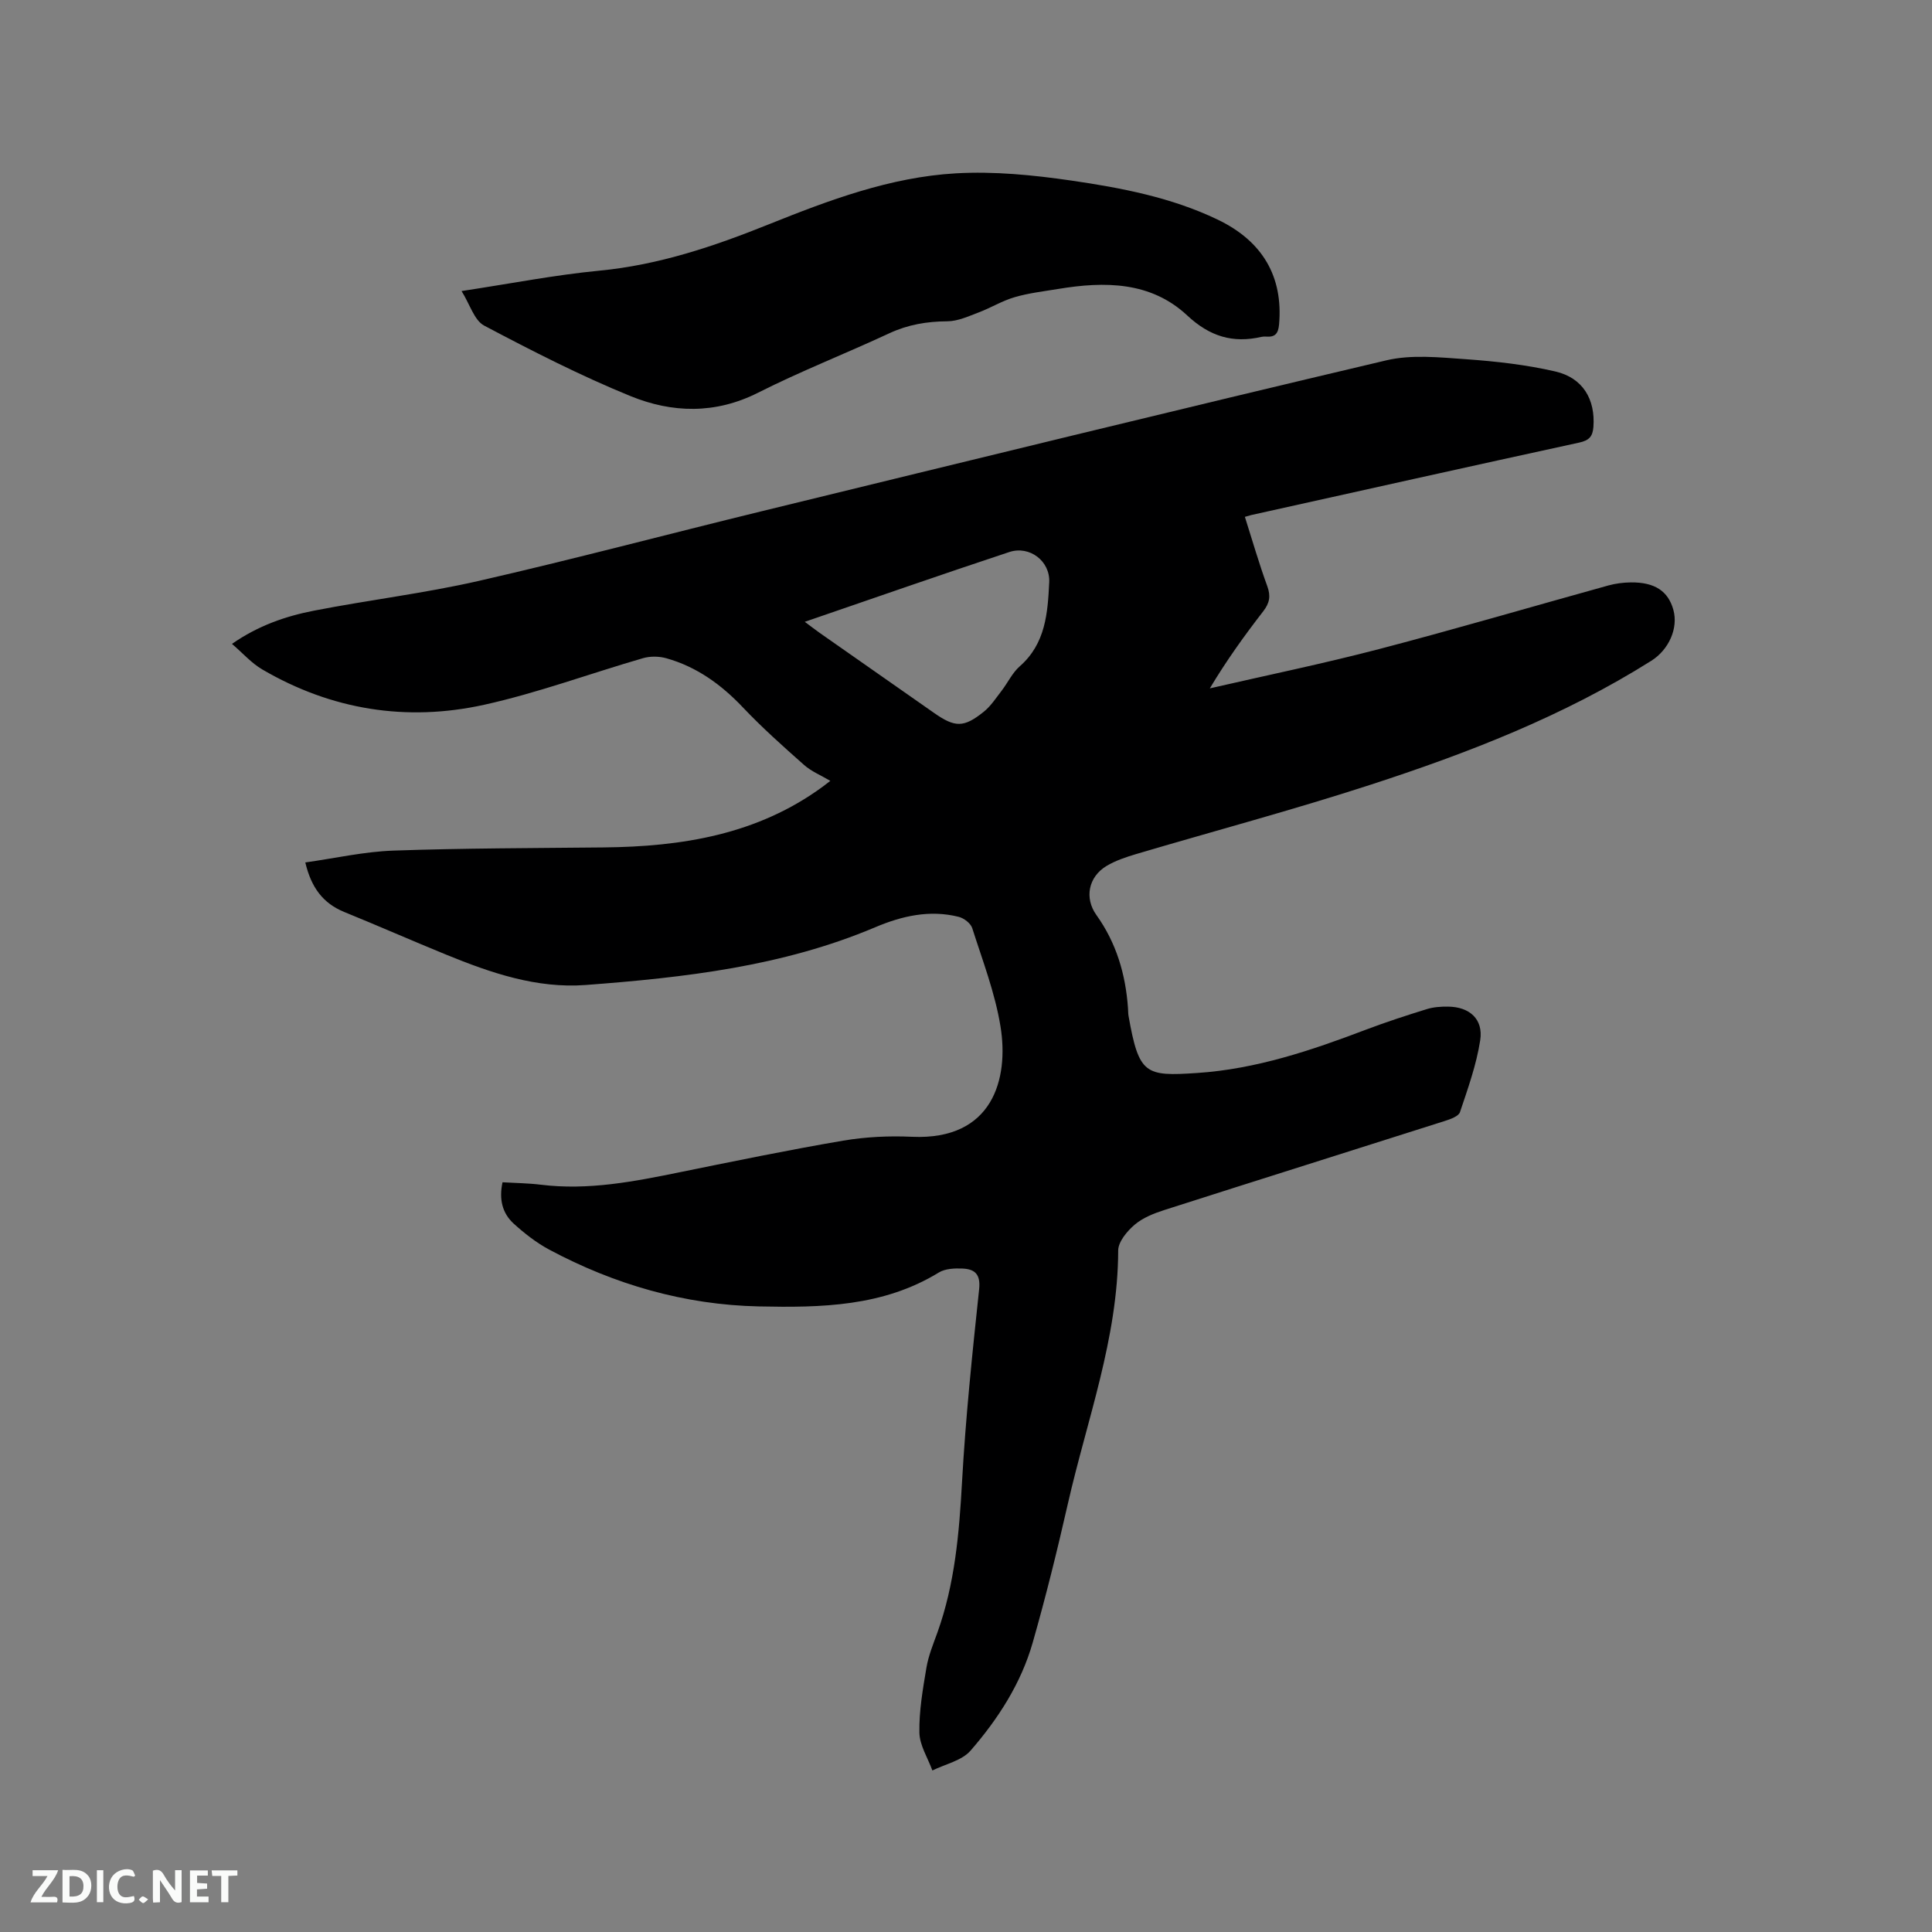
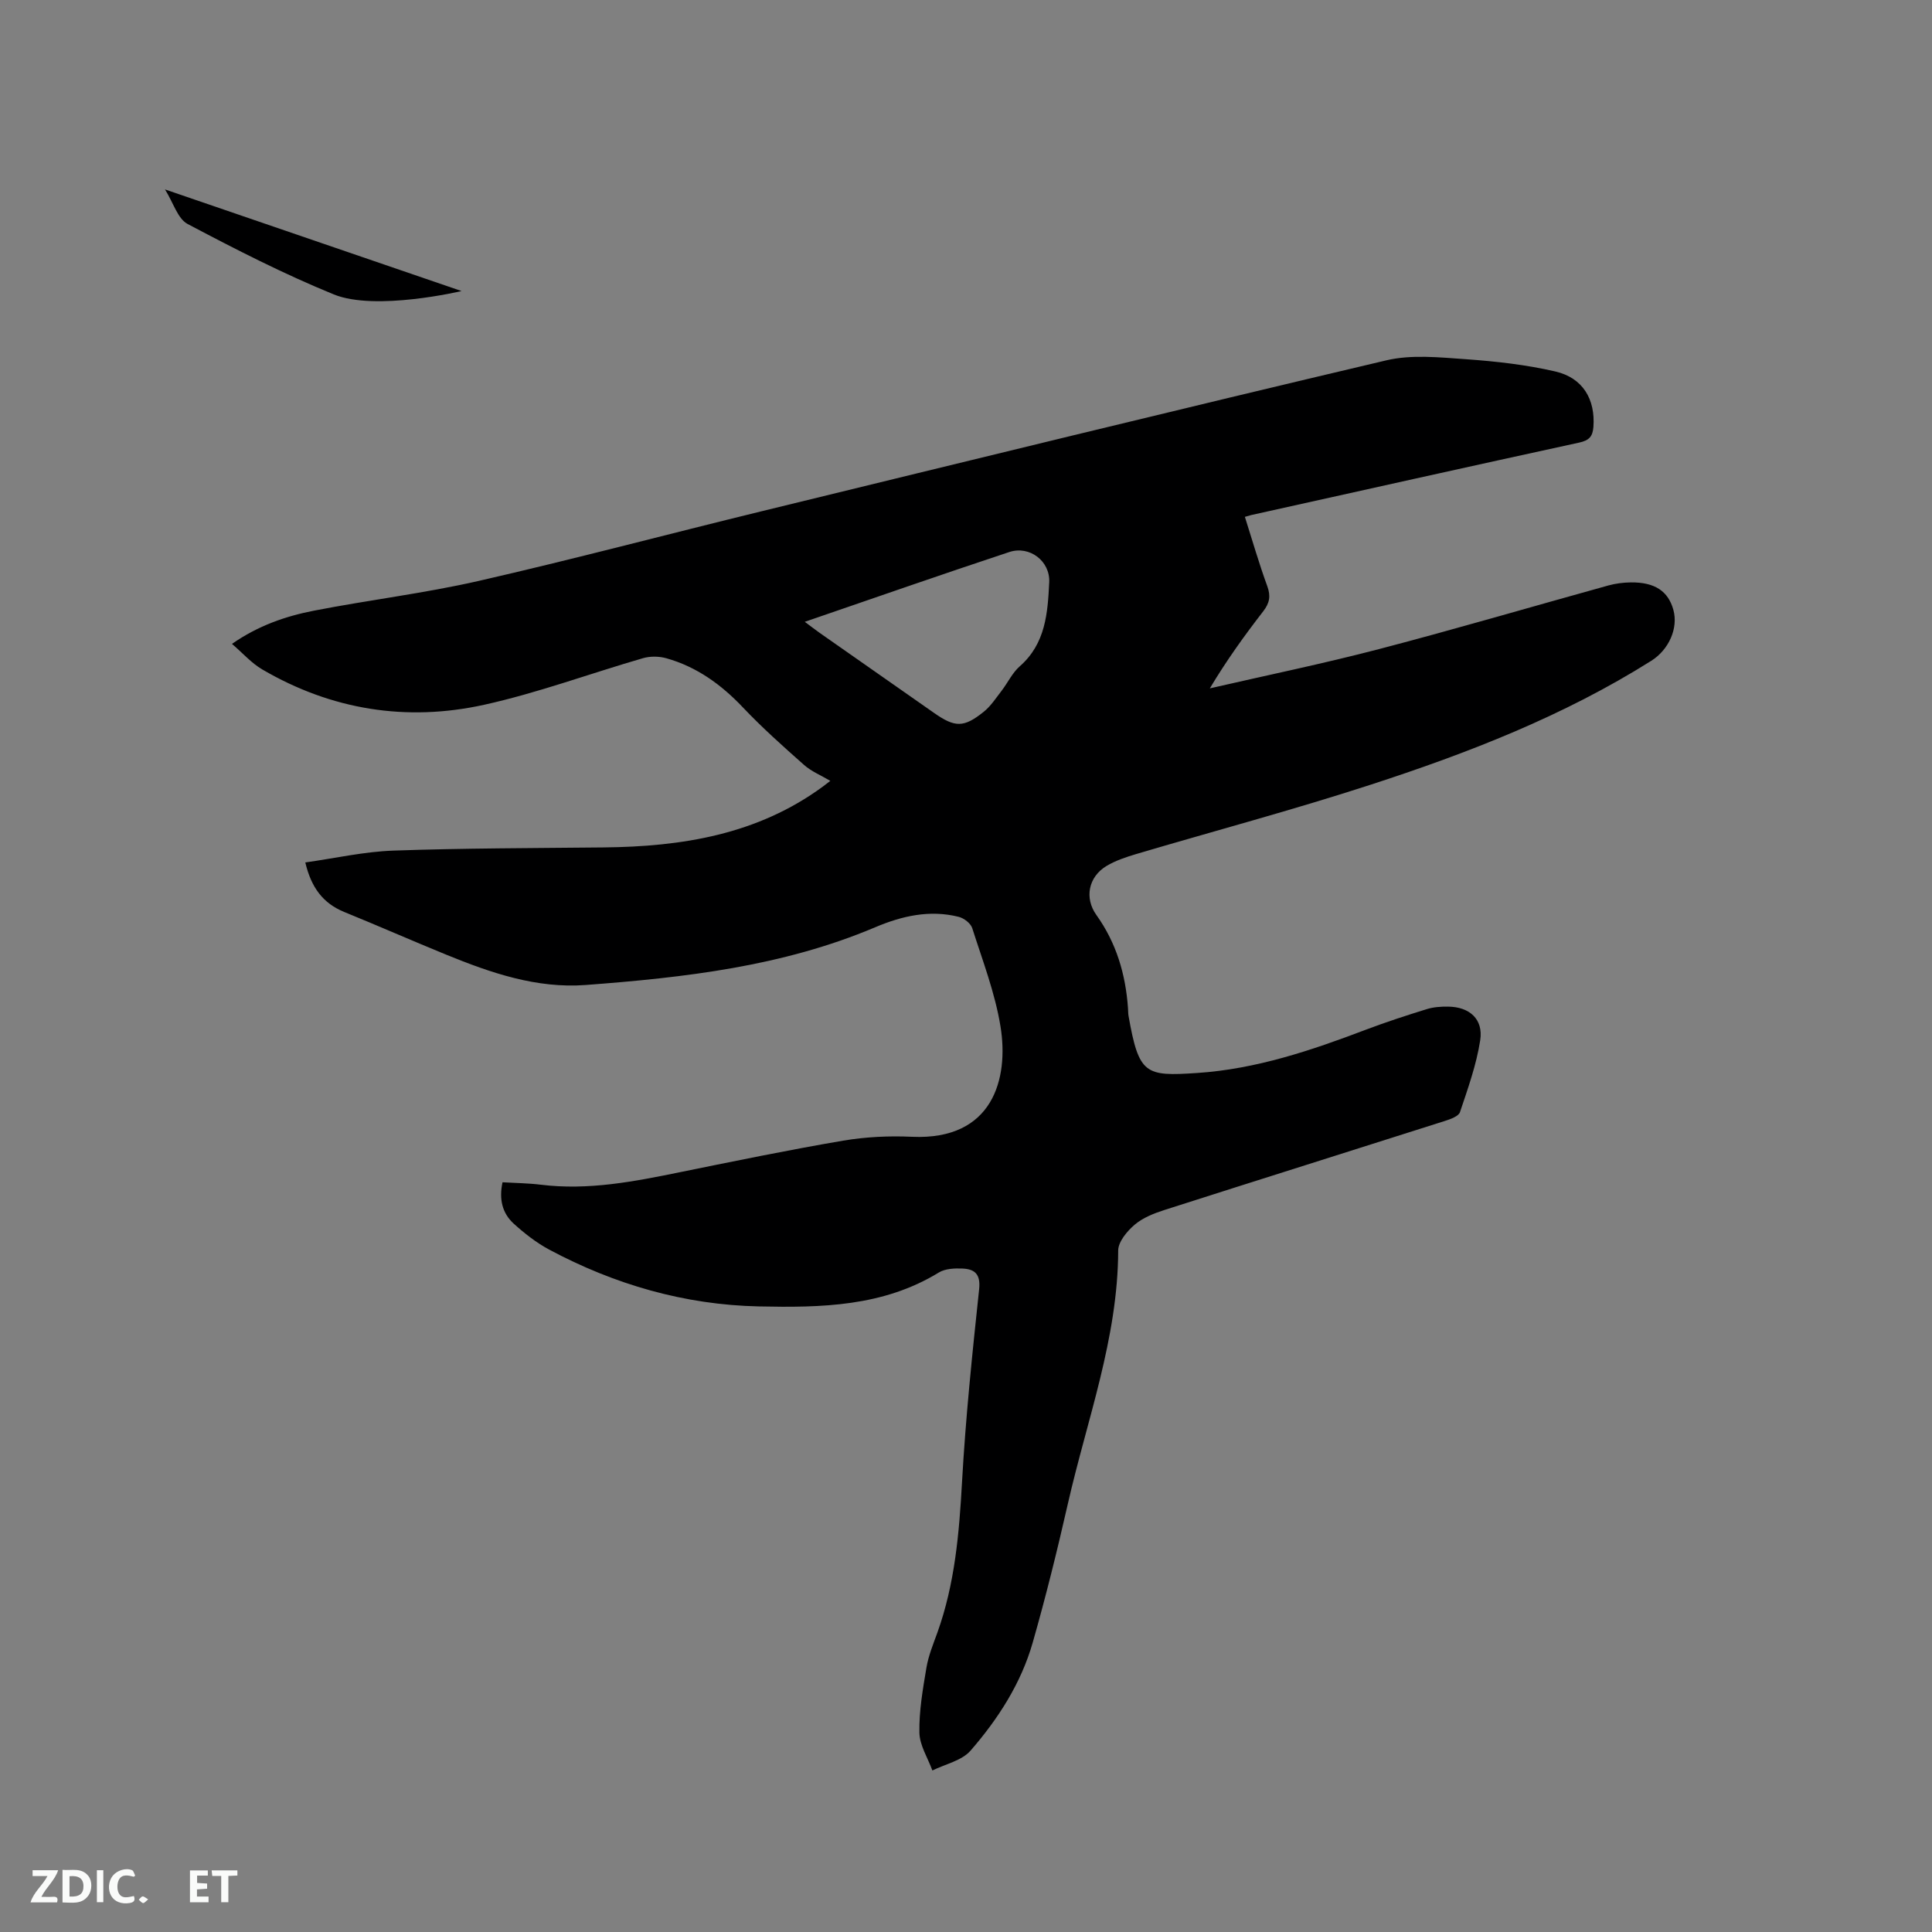
<svg xmlns="http://www.w3.org/2000/svg" enable-background="new 0 0 400 400" viewBox="0 0 400 400">
  <rect x="0" y="0" width="400" height="400" fill="#808080" stroke="none" />
  <path d="m104.04 244.78c2.7.16 5.33.18 7.92.5 9.84 1.22 19.37-.66 28.92-2.61 11.21-2.28 22.41-4.59 33.69-6.51 4.67-.79 9.52-1.02 14.25-.8 16.82.76 20.06-12.09 18.33-22.8-1.12-6.94-3.71-13.66-5.86-20.4-.32-1-1.72-2.07-2.81-2.34-6.02-1.51-11.77-.18-17.33 2.18-19.13 8.09-39.44 10.39-59.86 11.93-10.17.77-19.67-2.5-28.94-6.29-7.05-2.88-14.02-5.95-21.07-8.82-4.41-1.8-6.85-5.08-8.07-10.26 6.18-.87 12.18-2.24 18.22-2.45 14.5-.51 29.01-.51 43.52-.66 16.27-.16 31.88-2.66 45.43-12.61.42-.31.83-.64 1.53-1.17-1.94-1.15-3.92-1.95-5.42-3.28-4.35-3.85-8.7-7.73-12.69-11.94-4.48-4.73-9.55-8.39-15.82-10.16-1.51-.43-3.35-.46-4.86-.02-10.98 3.18-21.77 7.19-32.9 9.65-16.06 3.54-31.59 1.06-45.92-7.32-2.23-1.3-4.02-3.36-6.27-5.29 5.42-3.78 11.11-5.74 16.99-6.88 11.33-2.21 22.83-3.59 34.06-6.15 19.61-4.48 39.05-9.66 58.6-14.43 43.1-10.51 86.18-21.07 129.36-31.25 5.22-1.23 10.99-.61 16.46-.23 6.21.44 12.47 1.14 18.52 2.54 5.74 1.33 8.29 5.81 7.88 11.46-.15 2-.88 2.81-2.93 3.26-22.66 4.93-45.29 9.98-67.93 15.01-.3.07-.6.17-1.3.37 1.53 4.82 2.92 9.65 4.64 14.36.75 2.06.47 3.49-.84 5.19-3.88 5.01-7.59 10.16-11.06 15.96 11.69-2.69 23.45-5.11 35.06-8.14 15.87-4.15 31.62-8.78 47.43-13.16 1.51-.42 3.12-.62 4.68-.64 4.96-.05 7.72 1.8 8.8 5.67 1.06 3.8-.93 8.27-4.57 10.56-18.16 11.44-38.01 19.13-58.27 25.71-15.98 5.19-32.25 9.53-48.37 14.3-2.11.63-4.28 1.35-6.15 2.47-3.74 2.25-4.62 6.62-2.09 10.16 4.14 5.79 6.05 12.28 6.54 19.29.04.53.02 1.07.11 1.59 2.15 12.15 3.44 12.54 14.2 11.82 12.2-.81 23.62-4.66 34.93-8.96 4.15-1.57 8.38-2.95 12.61-4.26 1.39-.43 2.93-.54 4.4-.52 4.46.04 7.35 2.59 6.67 6.97-.78 5.06-2.55 9.99-4.19 14.88-.29.85-1.93 1.44-3.06 1.8-19.36 6.17-38.75 12.25-58.11 18.45-2.19.7-4.49 1.61-6.19 3.06-1.56 1.33-3.39 3.52-3.4 5.33-.05 18.21-6.49 35.12-10.44 52.52-2.18 9.6-4.55 19.17-7.25 28.63-2.41 8.46-7.16 15.82-12.87 22.39-1.81 2.09-5.23 2.79-7.91 4.12-.95-2.61-2.64-5.21-2.69-7.84-.08-4.48.71-9 1.46-13.46.42-2.48 1.41-4.88 2.27-7.26 3.62-10.09 4.51-20.57 5.1-31.2.74-13.32 2.13-26.62 3.54-39.89.33-3.12-.92-4.16-3.45-4.27-1.63-.07-3.58.01-4.9.82-11.55 7.08-24.39 7.29-37.25 7.02-15.4-.33-29.88-4.53-43.43-11.77-2.67-1.43-5.14-3.38-7.39-5.42-2.31-2.15-3.01-5-2.26-8.51zm62.58-116.04c1.4 1.04 2.22 1.68 3.07 2.28 7.89 5.53 15.79 11.05 23.69 16.58 4.34 3.04 6.16 3.09 10.31-.25 1.45-1.17 2.51-2.82 3.67-4.32 1.29-1.67 2.22-3.72 3.77-5.08 5.37-4.7 5.79-11.07 6.1-17.4.21-4.39-4.07-7.64-8.26-6.26-13.94 4.61-27.8 9.46-42.35 14.45z" fill="#000001" />
-   <path d="m95.56 60.26c10.1-1.53 19.27-3.33 28.52-4.22 12.3-1.18 23.73-5.03 35.05-9.58 12.5-5.02 25.2-9.79 38.74-10.57 7.95-.46 16.07.35 23.98 1.5 10.35 1.51 20.7 3.49 30.26 8.08 9.38 4.5 13.56 11.89 12.71 21.68-.17 1.93-.83 2.68-2.67 2.54-.31-.02-.64-.02-.95.05-5.95 1.37-10.73-.07-15.4-4.43-7.55-7.05-17.09-7.08-26.69-5.49-3.03.5-6.11.85-9.04 1.71-2.56.74-4.9 2.19-7.41 3.14-2.12.8-4.34 1.84-6.53 1.85-4.22.03-8.12.68-11.98 2.47-9.02 4.2-18.32 7.83-27.19 12.31s-17.8 4.22-26.44.7c-10.37-4.23-20.39-9.36-30.3-14.6-2.04-1.1-2.93-4.39-4.66-7.14z" fill="#000001" />
+   <path d="m95.56 60.26s-17.8 4.22-26.44.7c-10.37-4.23-20.39-9.36-30.3-14.6-2.04-1.1-2.93-4.39-4.66-7.14z" fill="#000001" />
  <g fill="#fafbfa">
-     <path d="m37.59 393.81c-.92.31-1.52.05-2-.78-.7-1.2-1.52-2.34-2.47-3.78v4.59c-.55.03-.95.05-1.41.07-.03-.37-.06-.64-.06-.91 0-1.91 0-3.81 0-5.7 1.13-.41 1.77-.03 2.29.91.62 1.11 1.38 2.14 2.31 3.19v-4.2h1.35v6.61z" />
    <path d="m12.94 393.88v-6.75c1.9.19 3.93-.54 5.37 1.29.8 1.01.78 2.88.03 3.97-1.37 1.97-3.4 1.51-5.4 1.49m1.45-1.22c2.04.12 2.92-.58 2.89-2.21-.03-1.51-.98-2.19-2.89-2z" />
    <path d="m11.81 393.87h-5.49c.68-2.18 2.47-3.48 3.51-5.45h-3.08v-1.21h5.29c-.71 2.13-2.44 3.48-3.47 5.51.86 0 1.63.04 2.39-.01.79-.05 1.14.21.85 1.16" />
    <path d="m39.33 393.86v-6.61h3.7v1.07h-2.22v1.52c.68.04 1.34.09 2.07.13v1.07c-.72.05-1.38.09-2.1.14v1.48h2.4v1.19h-3.85z" />
    <path d="m27.71 388.56c-1.15-.3-2.46-.61-3.1.64-.37.73-.41 1.93-.06 2.67.63 1.35 1.99.93 3.17.68.35.94-.01 1.32-.93 1.46-1.62.25-3.05-.27-3.76-1.48-.73-1.24-.6-3.03.31-4.17.88-1.11 2.71-1.7 4-1.16.32.13.44.74.65 1.12-.1.08-.19.16-.28.24" />
    <path d="m49.15 387.24v1.07c-.59.02-1.17.05-1.87.08v5.44h-1.48v-5.44h-1.85c-.05-.4-.08-.73-.13-1.15z" />
    <path d="m20.06 387.21h1.33v6.62h-1.33z" />
    <path d="m30.68 393.25c-.49.38-.8.79-1.05.76-.32-.05-.6-.45-.9-.7.26-.24.51-.64.8-.67.29-.04.62.3 1.15.61" />
  </g>
</svg>